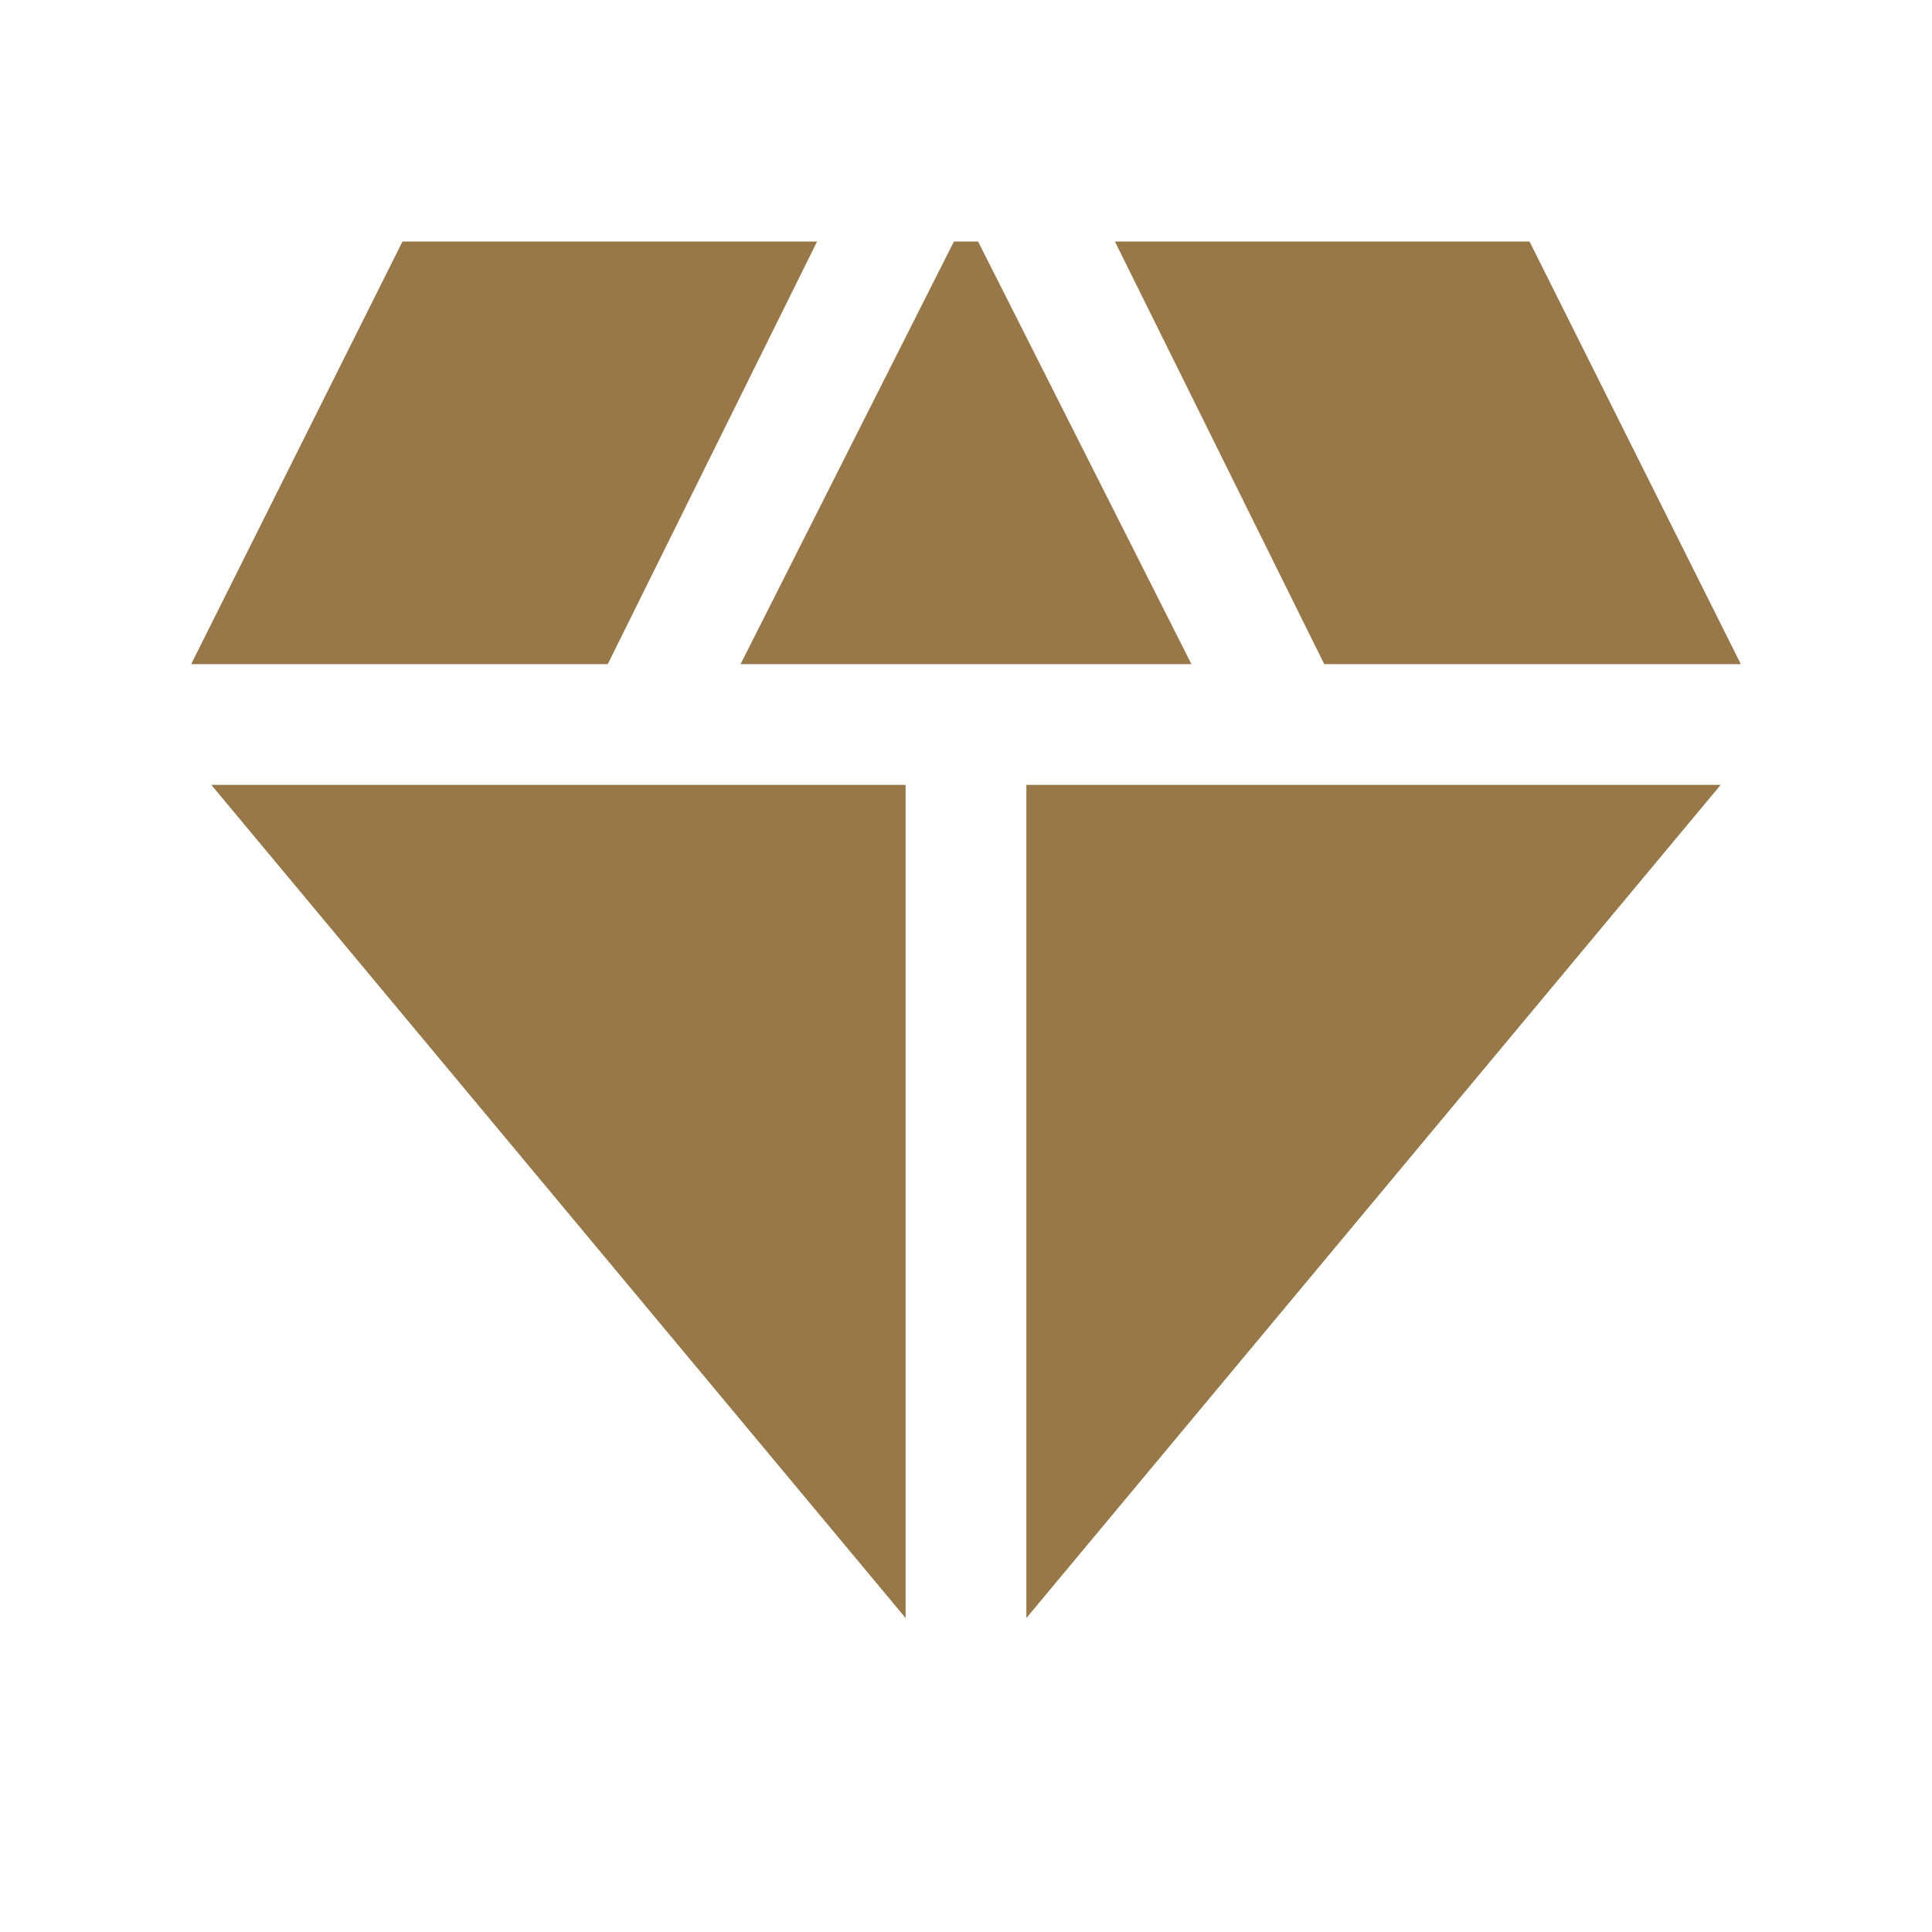
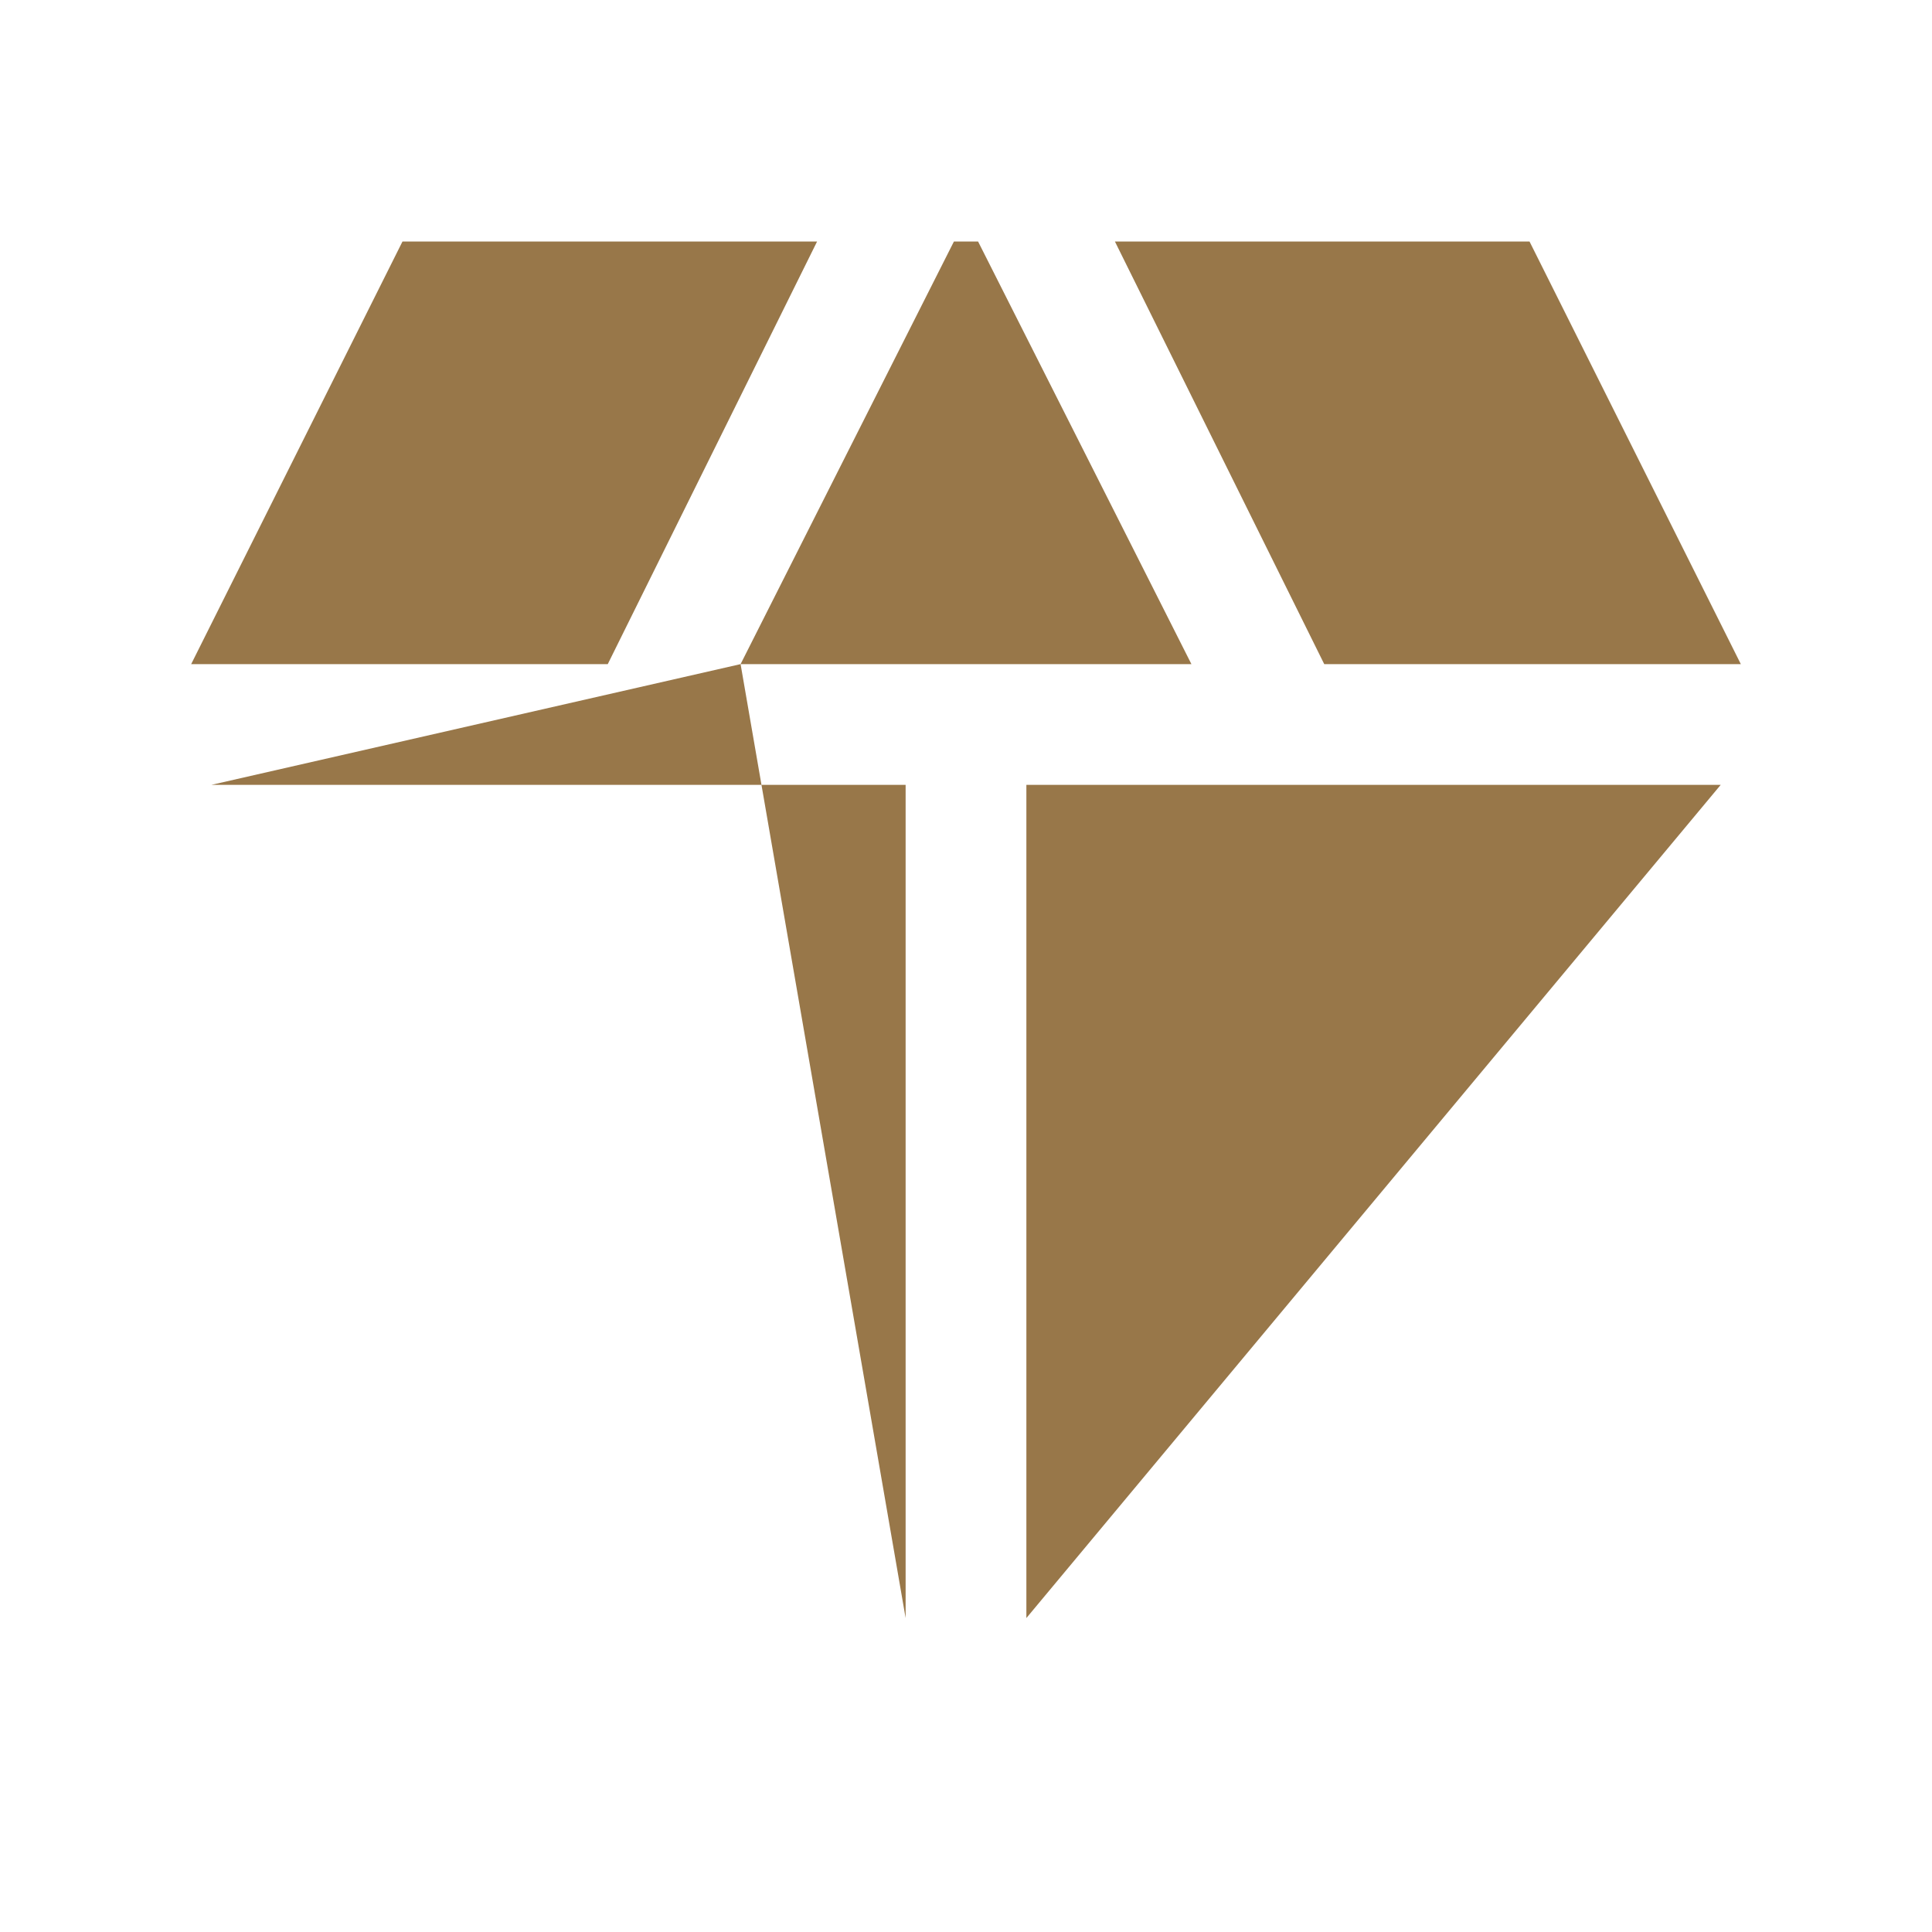
<svg xmlns="http://www.w3.org/2000/svg" width="40" height="40" viewBox="0 0 40 40" fill="none">
-   <path d="M15.333 13.75L19.75 5H20.25L24.667 13.75H15.333ZM18.75 33.5L4.375 16.25H18.75V33.5ZM21.25 33.5V16.25H35.625L21.25 33.5ZM27.417 13.75L23.083 5H31.667L36.042 13.75H27.417ZM3.958 13.75L8.333 5H16.917L12.583 13.75H3.958Z" fill="#987749" />
+   <path d="M15.333 13.75L19.75 5H20.25L24.667 13.75H15.333ZL4.375 16.25H18.75V33.5ZM21.25 33.5V16.25H35.625L21.25 33.5ZM27.417 13.75L23.083 5H31.667L36.042 13.75H27.417ZM3.958 13.75L8.333 5H16.917L12.583 13.75H3.958Z" fill="#987749" />
</svg>